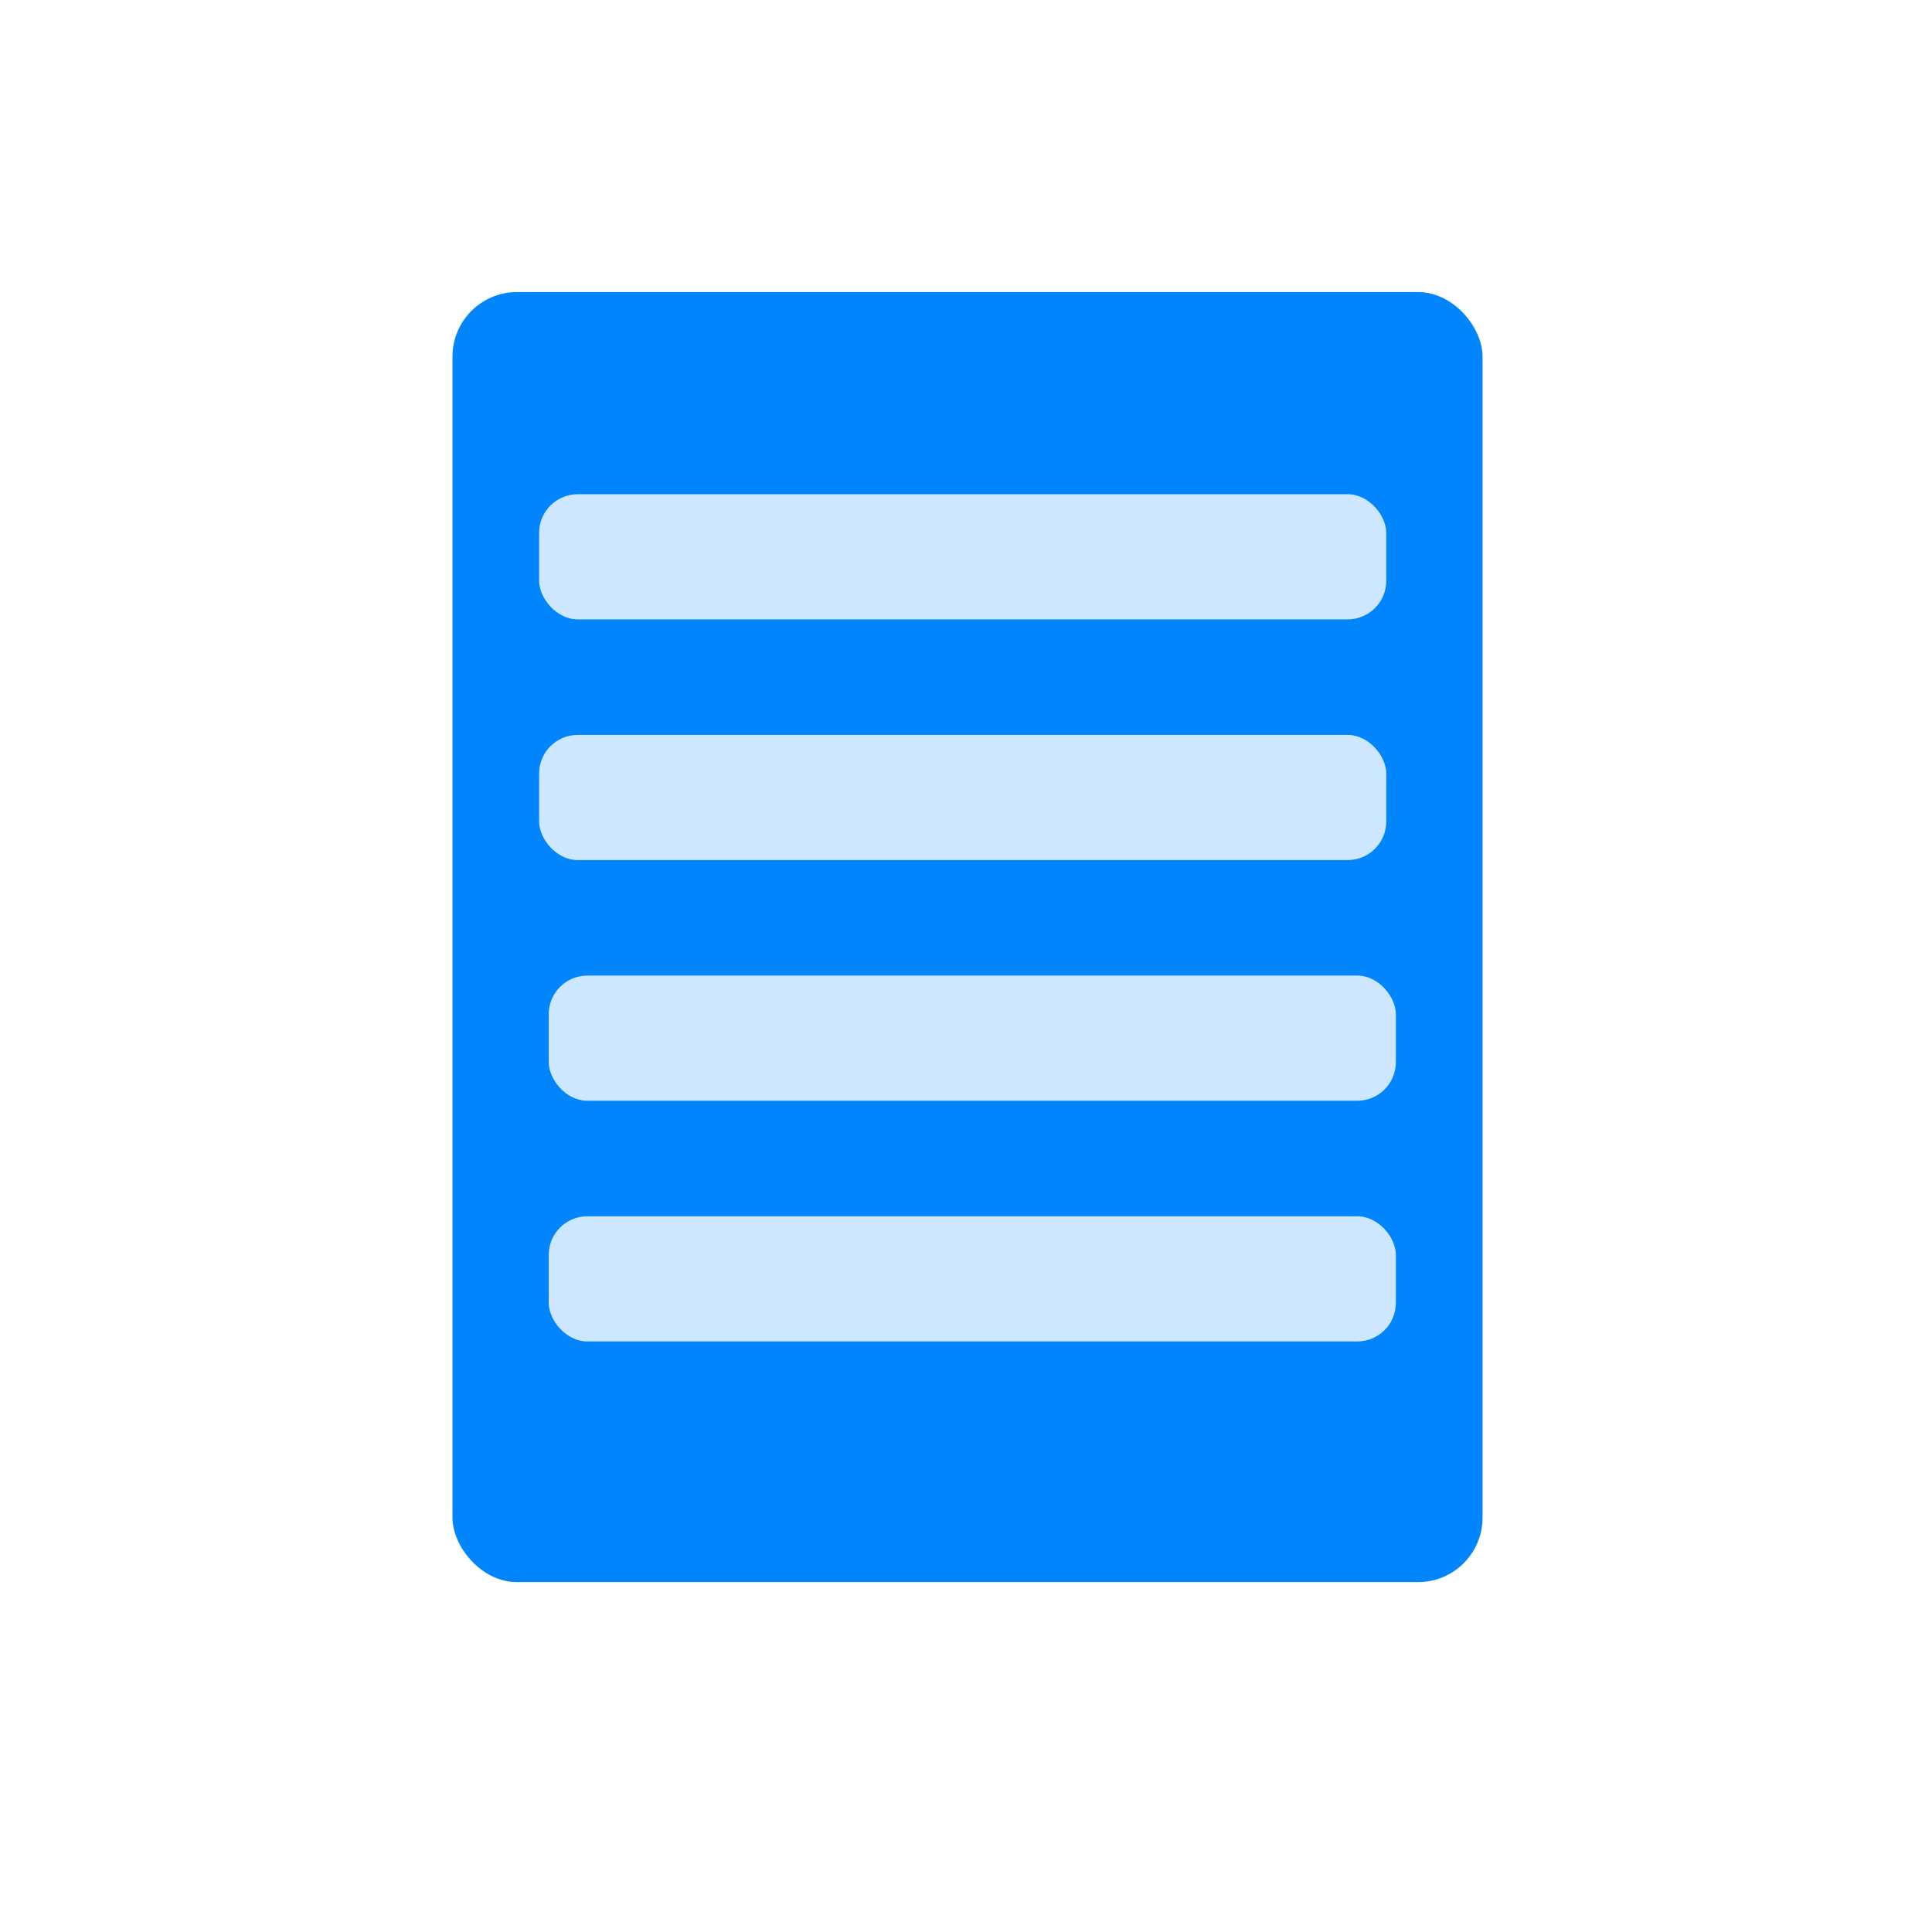
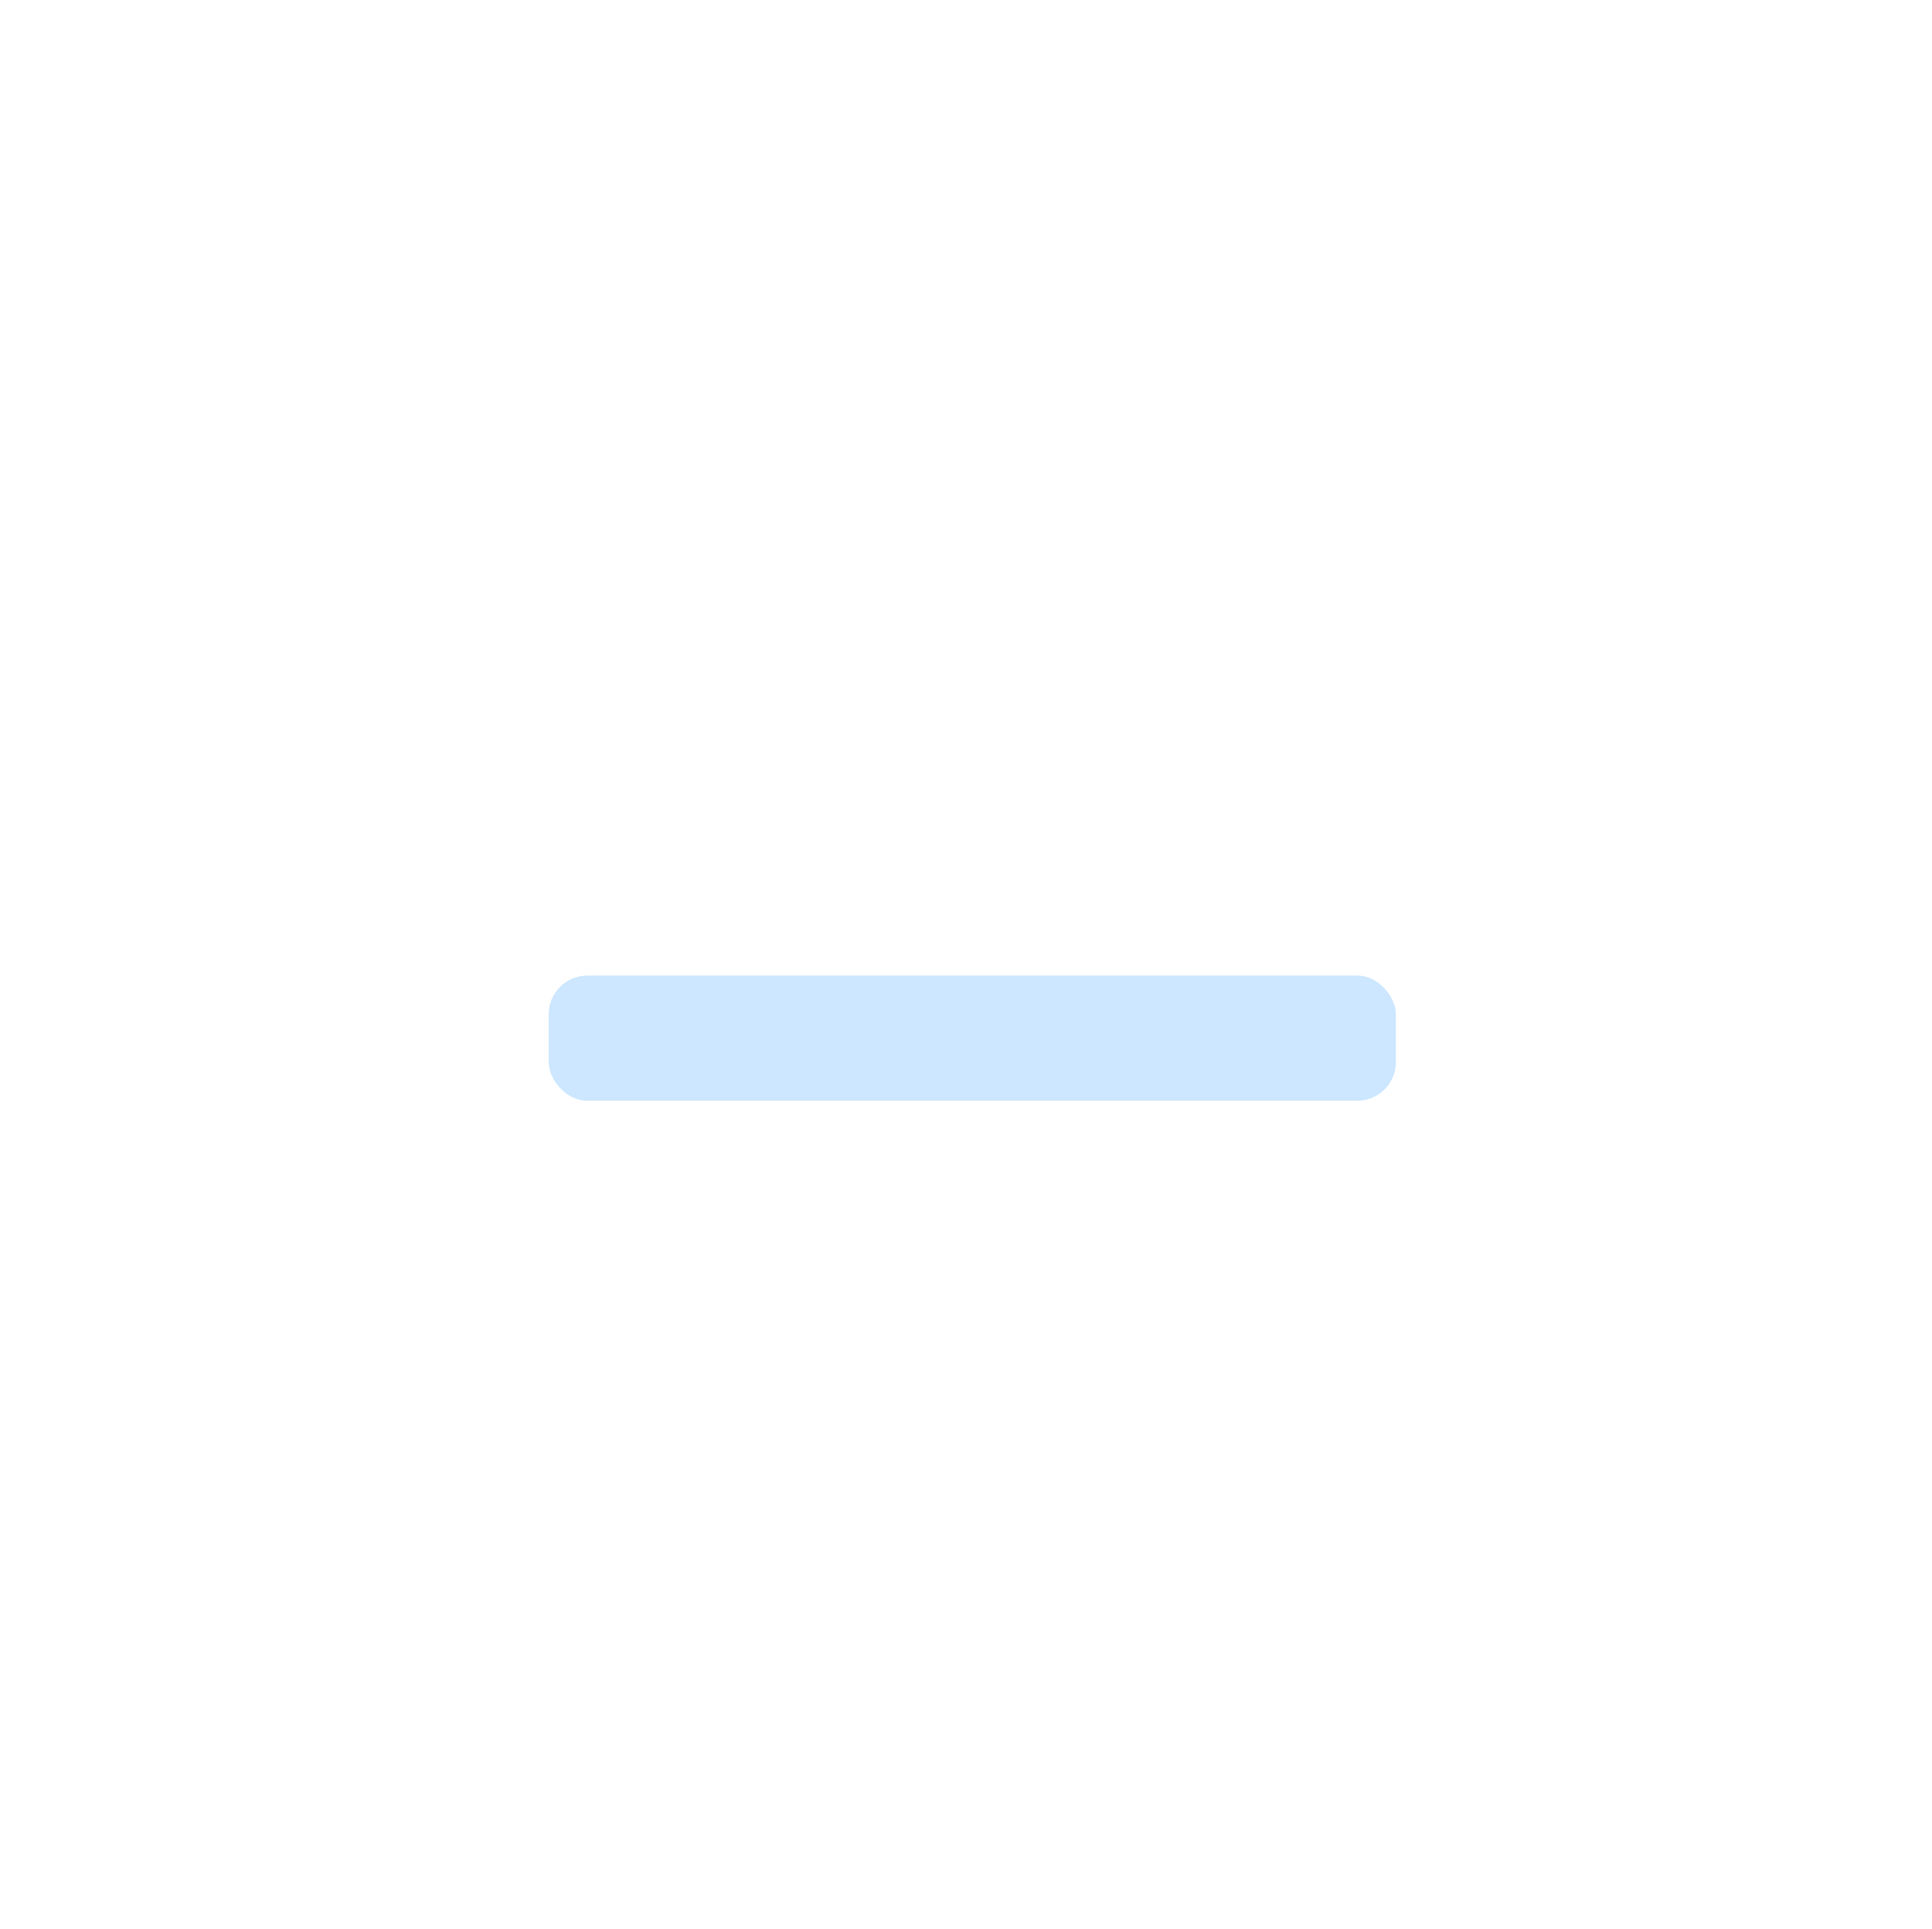
<svg xmlns="http://www.w3.org/2000/svg" id="Layer_1" data-name="Layer 1" viewBox="0 0 600.98 600">
  <defs>
    <style>      .cls-1 {        fill: #0085fd;      }      .cls-1, .cls-2 {        stroke-width: 0px;      }      .cls-2 {        fill: #cce7ff;      }    </style>
  </defs>
-   <rect class="cls-1" x="140.75" y="90.85" width="320.42" height="401.27" rx="20.06" ry="20.06" />
-   <rect class="cls-2" x="167.7" y="153.73" width="263.52" height="38.93" rx="12" ry="12" />
-   <rect class="cls-2" x="167.7" y="228.6" width="263.52" height="38.93" rx="12" ry="12" />
  <rect class="cls-2" x="170.69" y="303.46" width="263.52" height="38.93" rx="12" ry="12" />
-   <rect class="cls-2" x="170.69" y="378.33" width="263.52" height="38.93" rx="12" ry="12" />
</svg>